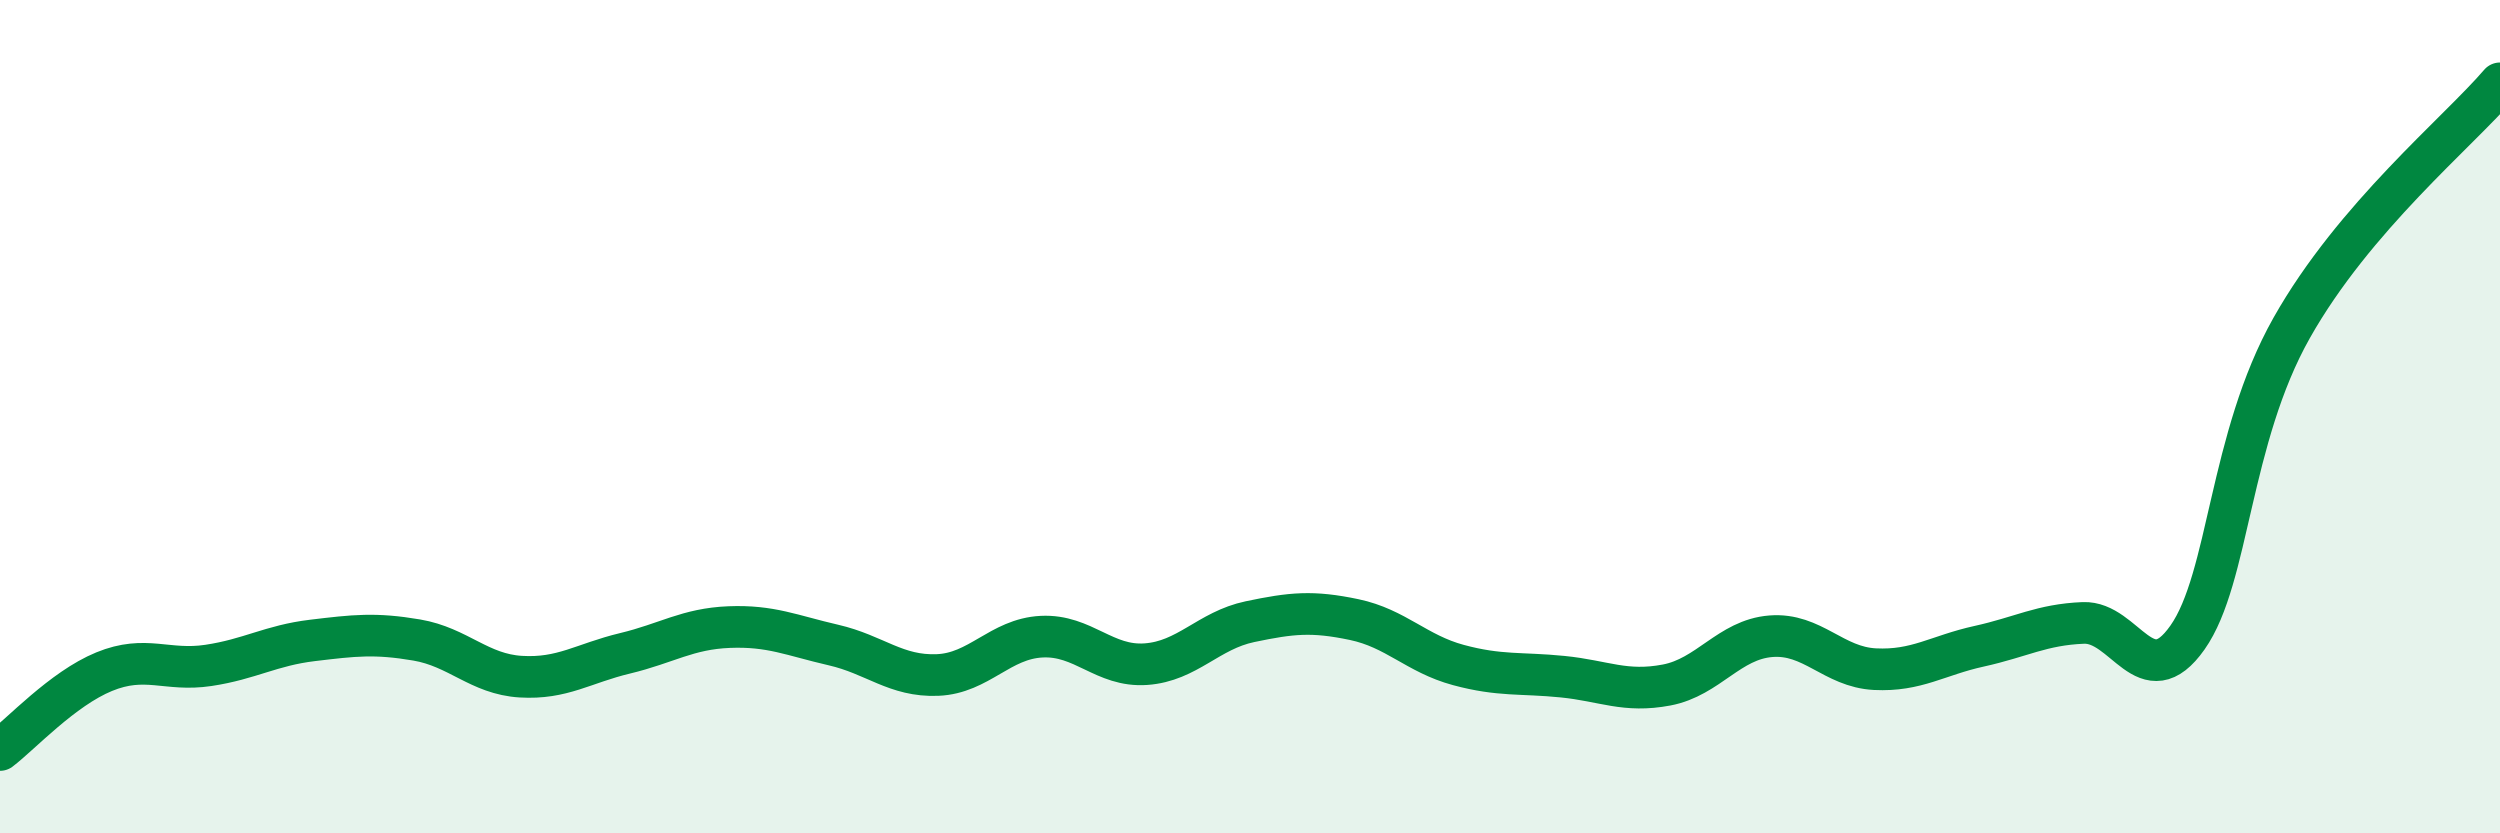
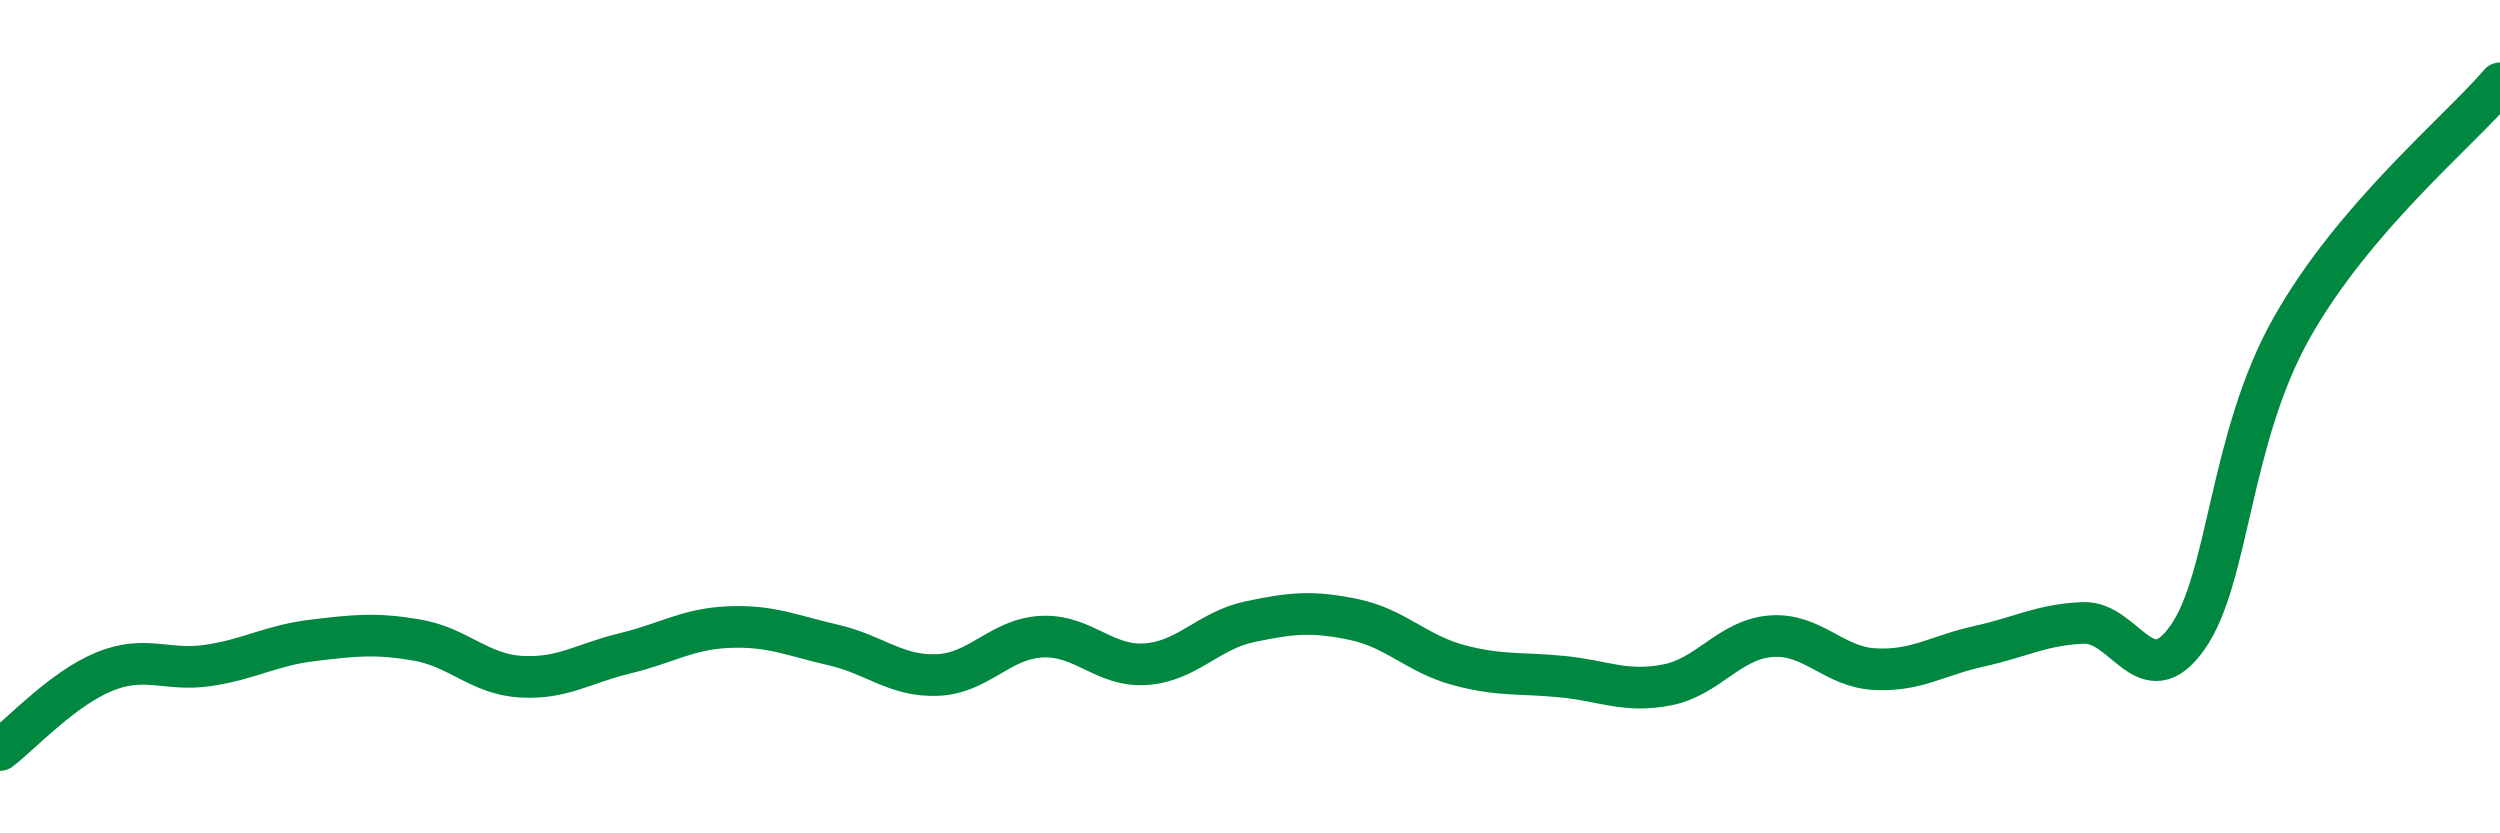
<svg xmlns="http://www.w3.org/2000/svg" width="60" height="20" viewBox="0 0 60 20">
-   <path d="M 0,18 C 0.5,17.62 1.5,16.53 2.5,16.12 C 3.5,15.71 4,16.12 5,15.97 C 6,15.82 6.5,15.49 7.5,15.37 C 8.5,15.25 9,15.19 10,15.36 C 11,15.53 11.5,16.18 12.5,16.24 C 13.5,16.3 14,15.92 15,15.68 C 16,15.44 16.5,15.09 17.5,15.05 C 18.5,15.01 19,15.25 20,15.48 C 21,15.71 21.5,16.24 22.5,16.2 C 23.5,16.16 24,15.33 25,15.28 C 26,15.23 26.5,16.01 27.5,15.94 C 28.5,15.87 29,15.13 30,14.92 C 31,14.71 31.5,14.66 32.5,14.87 C 33.5,15.08 34,15.69 35,15.96 C 36,16.23 36.5,16.14 37.5,16.24 C 38.5,16.34 39,16.63 40,16.44 C 41,16.25 41.5,15.35 42.5,15.27 C 43.5,15.19 44,16.01 45,16.06 C 46,16.11 46.5,15.73 47.5,15.51 C 48.5,15.29 49,14.99 50,14.95 C 51,14.91 51.5,16.72 52.5,15.3 C 53.5,13.88 53.5,10.53 55,7.87 C 56.5,5.21 59,3.17 60,2L60 20L0 20Z" fill="#008740" opacity="0.1" stroke-linecap="round" stroke-linejoin="round" />
  <path d="M 0,18 C 0.5,17.62 1.5,16.53 2.5,16.12 C 3.5,15.71 4,16.12 5,15.97 C 6,15.82 6.5,15.49 7.5,15.37 C 8.5,15.25 9,15.19 10,15.36 C 11,15.53 11.5,16.18 12.5,16.24 C 13.5,16.3 14,15.92 15,15.68 C 16,15.44 16.5,15.09 17.5,15.05 C 18.5,15.01 19,15.25 20,15.48 C 21,15.71 21.5,16.24 22.5,16.2 C 23.5,16.16 24,15.33 25,15.28 C 26,15.23 26.5,16.01 27.5,15.94 C 28.5,15.87 29,15.13 30,14.92 C 31,14.71 31.5,14.66 32.5,14.87 C 33.5,15.08 34,15.69 35,15.96 C 36,16.23 36.5,16.14 37.5,16.24 C 38.5,16.34 39,16.63 40,16.44 C 41,16.25 41.5,15.35 42.5,15.27 C 43.5,15.19 44,16.01 45,16.06 C 46,16.11 46.5,15.73 47.5,15.51 C 48.5,15.29 49,14.99 50,14.95 C 51,14.91 51.5,16.72 52.5,15.3 C 53.5,13.88 53.5,10.53 55,7.87 C 56.5,5.21 59,3.17 60,2" stroke="#008740" stroke-width="1" fill="none" stroke-linecap="round" stroke-linejoin="round" />
</svg>